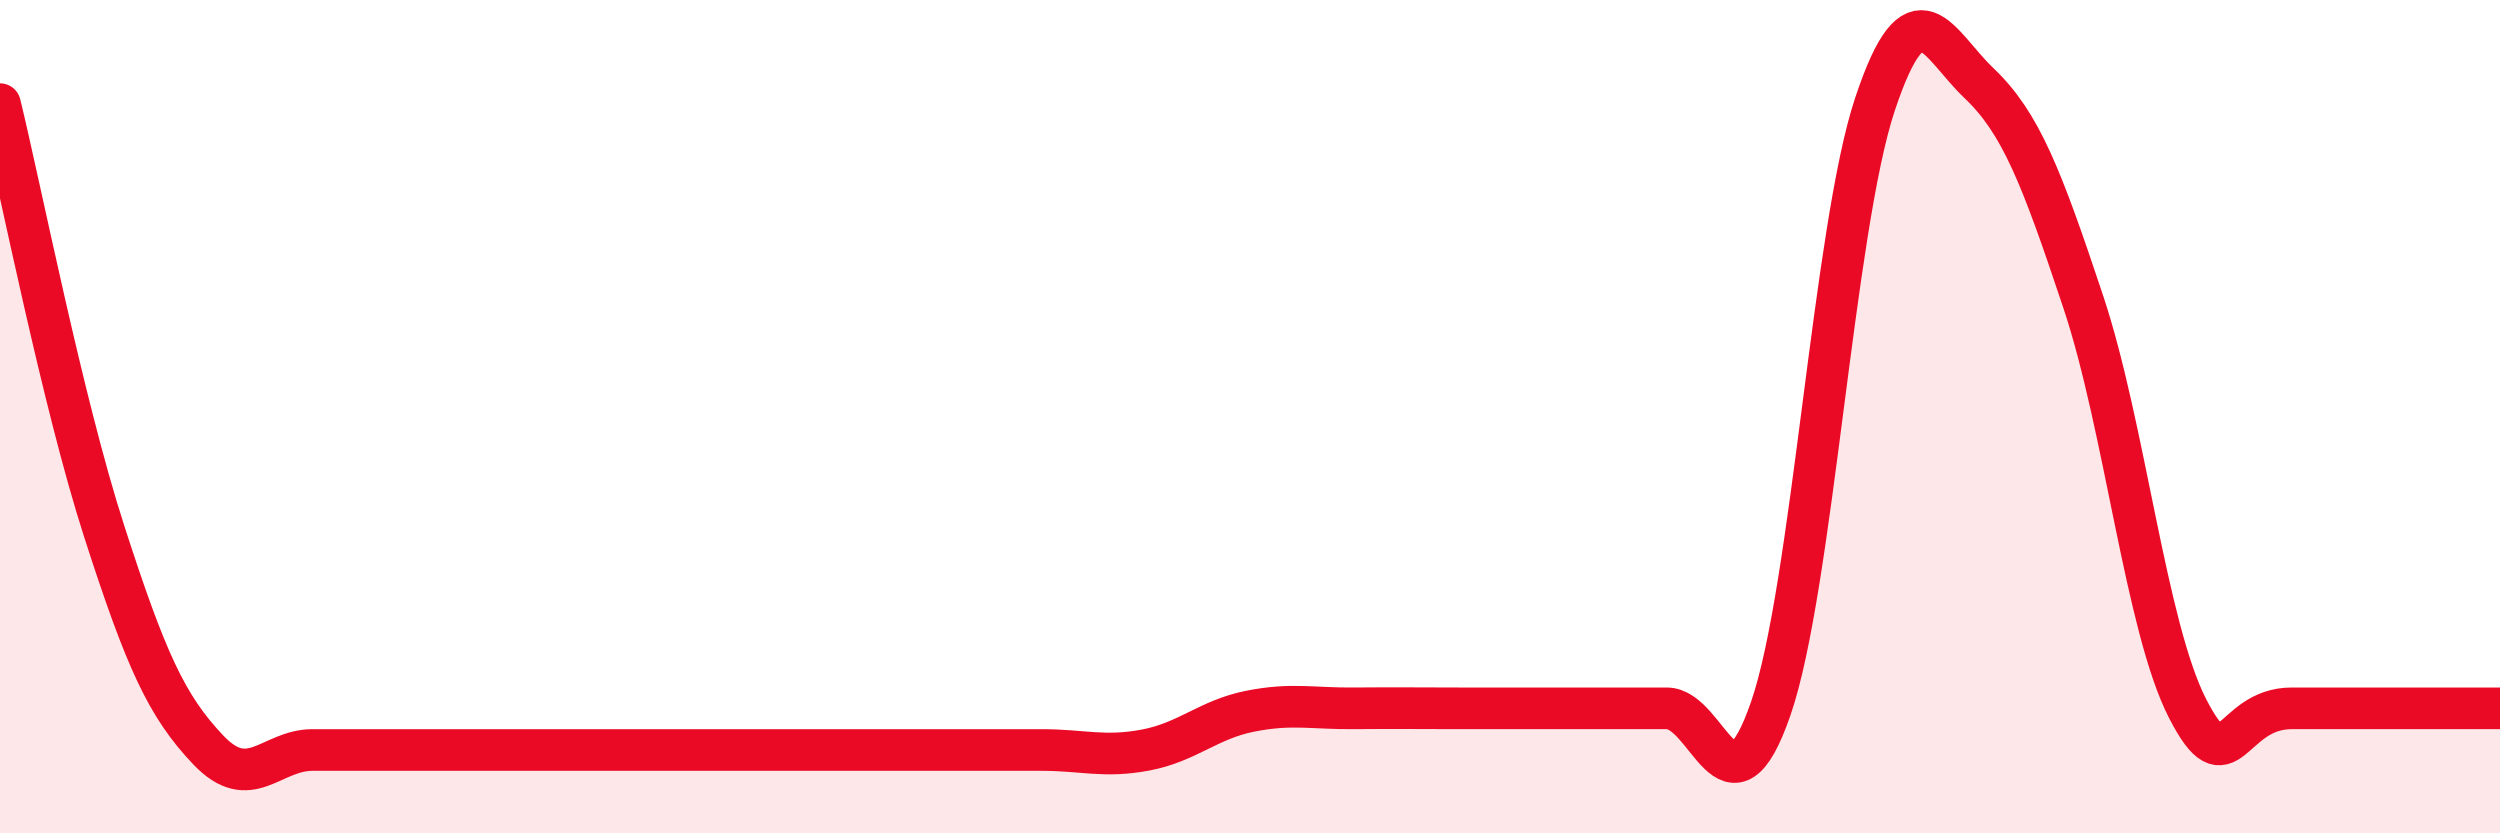
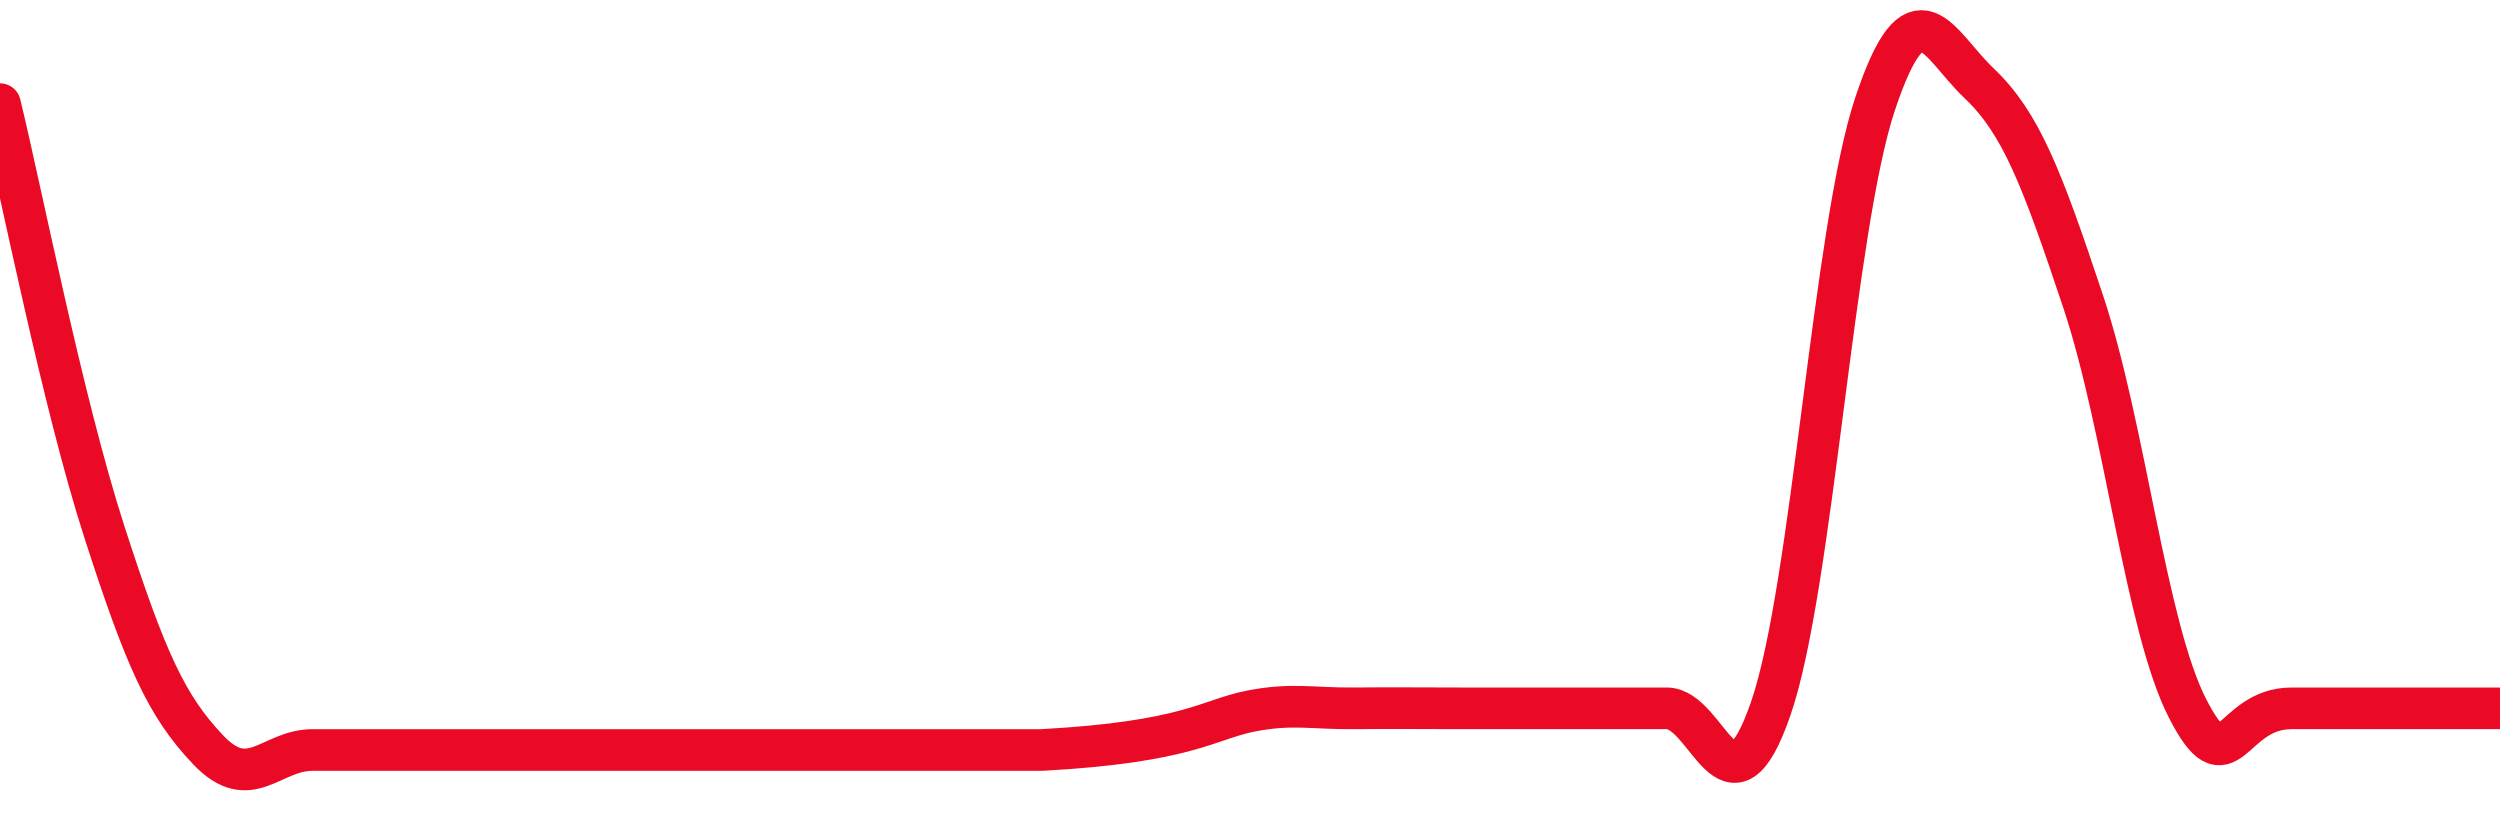
<svg xmlns="http://www.w3.org/2000/svg" width="60" height="20" viewBox="0 0 60 20">
-   <path d="M 0,2.5 C 0.5,4.55 1.5,9.65 2.5,12.75 C 3.5,15.85 4,16.95 5,18 C 6,19.05 6.5,18 7.5,18 C 8.5,18 9,18 10,18 C 11,18 11.5,18 12.5,18 C 13.5,18 14,18 15,18 C 16,18 16.5,18 17.5,18 C 18.5,18 19,18 20,18 C 21,18 21.5,18 22.5,18 C 23.5,18 24,18 25,18 C 26,18 26.5,18.19 27.5,18 C 28.5,17.81 29,17.27 30,17.07 C 31,16.87 31.5,17.01 32.5,17 C 33.5,16.99 34,17 35,17 C 36,17 36.5,17 37.5,17 C 38.5,17 39,17 40,17 C 41,17 41.5,19.9 42.5,17 C 43.5,14.1 44,5.5 45,2.5 C 46,-0.5 46.5,1.05 47.5,2 C 48.5,2.95 49,4.25 50,7.25 C 51,10.25 51.5,15.05 52.5,17 C 53.5,18.95 53.5,17 55,17 C 56.5,17 59,17 60,17L60 20L0 20Z" fill="#EB0A25" opacity="0.1" stroke-linecap="round" stroke-linejoin="round" />
-   <path d="M 0,2.5 C 0.5,4.55 1.5,9.65 2.5,12.75 C 3.5,15.85 4,16.95 5,18 C 6,19.05 6.5,18 7.5,18 C 8.5,18 9,18 10,18 C 11,18 11.5,18 12.5,18 C 13.5,18 14,18 15,18 C 16,18 16.5,18 17.5,18 C 18.5,18 19,18 20,18 C 21,18 21.5,18 22.5,18 C 23.5,18 24,18 25,18 C 26,18 26.5,18.19 27.5,18 C 28.5,17.81 29,17.27 30,17.07 C 31,16.87 31.5,17.01 32.5,17 C 33.5,16.99 34,17 35,17 C 36,17 36.5,17 37.5,17 C 38.5,17 39,17 40,17 C 41,17 41.5,19.9 42.5,17 C 43.5,14.1 44,5.5 45,2.5 C 46,-0.5 46.5,1.05 47.5,2 C 48.5,2.95 49,4.25 50,7.25 C 51,10.25 51.5,15.05 52.5,17 C 53.5,18.95 53.5,17 55,17 C 56.5,17 59,17 60,17" stroke="#EB0A25" stroke-width="1" fill="none" stroke-linecap="round" stroke-linejoin="round" />
+   <path d="M 0,2.5 C 0.5,4.55 1.5,9.65 2.5,12.75 C 3.5,15.85 4,16.95 5,18 C 6,19.05 6.5,18 7.5,18 C 8.5,18 9,18 10,18 C 11,18 11.5,18 12.5,18 C 13.5,18 14,18 15,18 C 16,18 16.5,18 17.5,18 C 18.5,18 19,18 20,18 C 21,18 21.5,18 22.5,18 C 23.5,18 24,18 25,18 C 28.5,17.81 29,17.27 30,17.07 C 31,16.87 31.5,17.01 32.5,17 C 33.5,16.99 34,17 35,17 C 36,17 36.5,17 37.5,17 C 38.5,17 39,17 40,17 C 41,17 41.5,19.9 42.5,17 C 43.5,14.1 44,5.5 45,2.5 C 46,-0.5 46.5,1.05 47.5,2 C 48.5,2.95 49,4.25 50,7.25 C 51,10.25 51.5,15.05 52.5,17 C 53.5,18.95 53.5,17 55,17 C 56.5,17 59,17 60,17" stroke="#EB0A25" stroke-width="1" fill="none" stroke-linecap="round" stroke-linejoin="round" />
</svg>